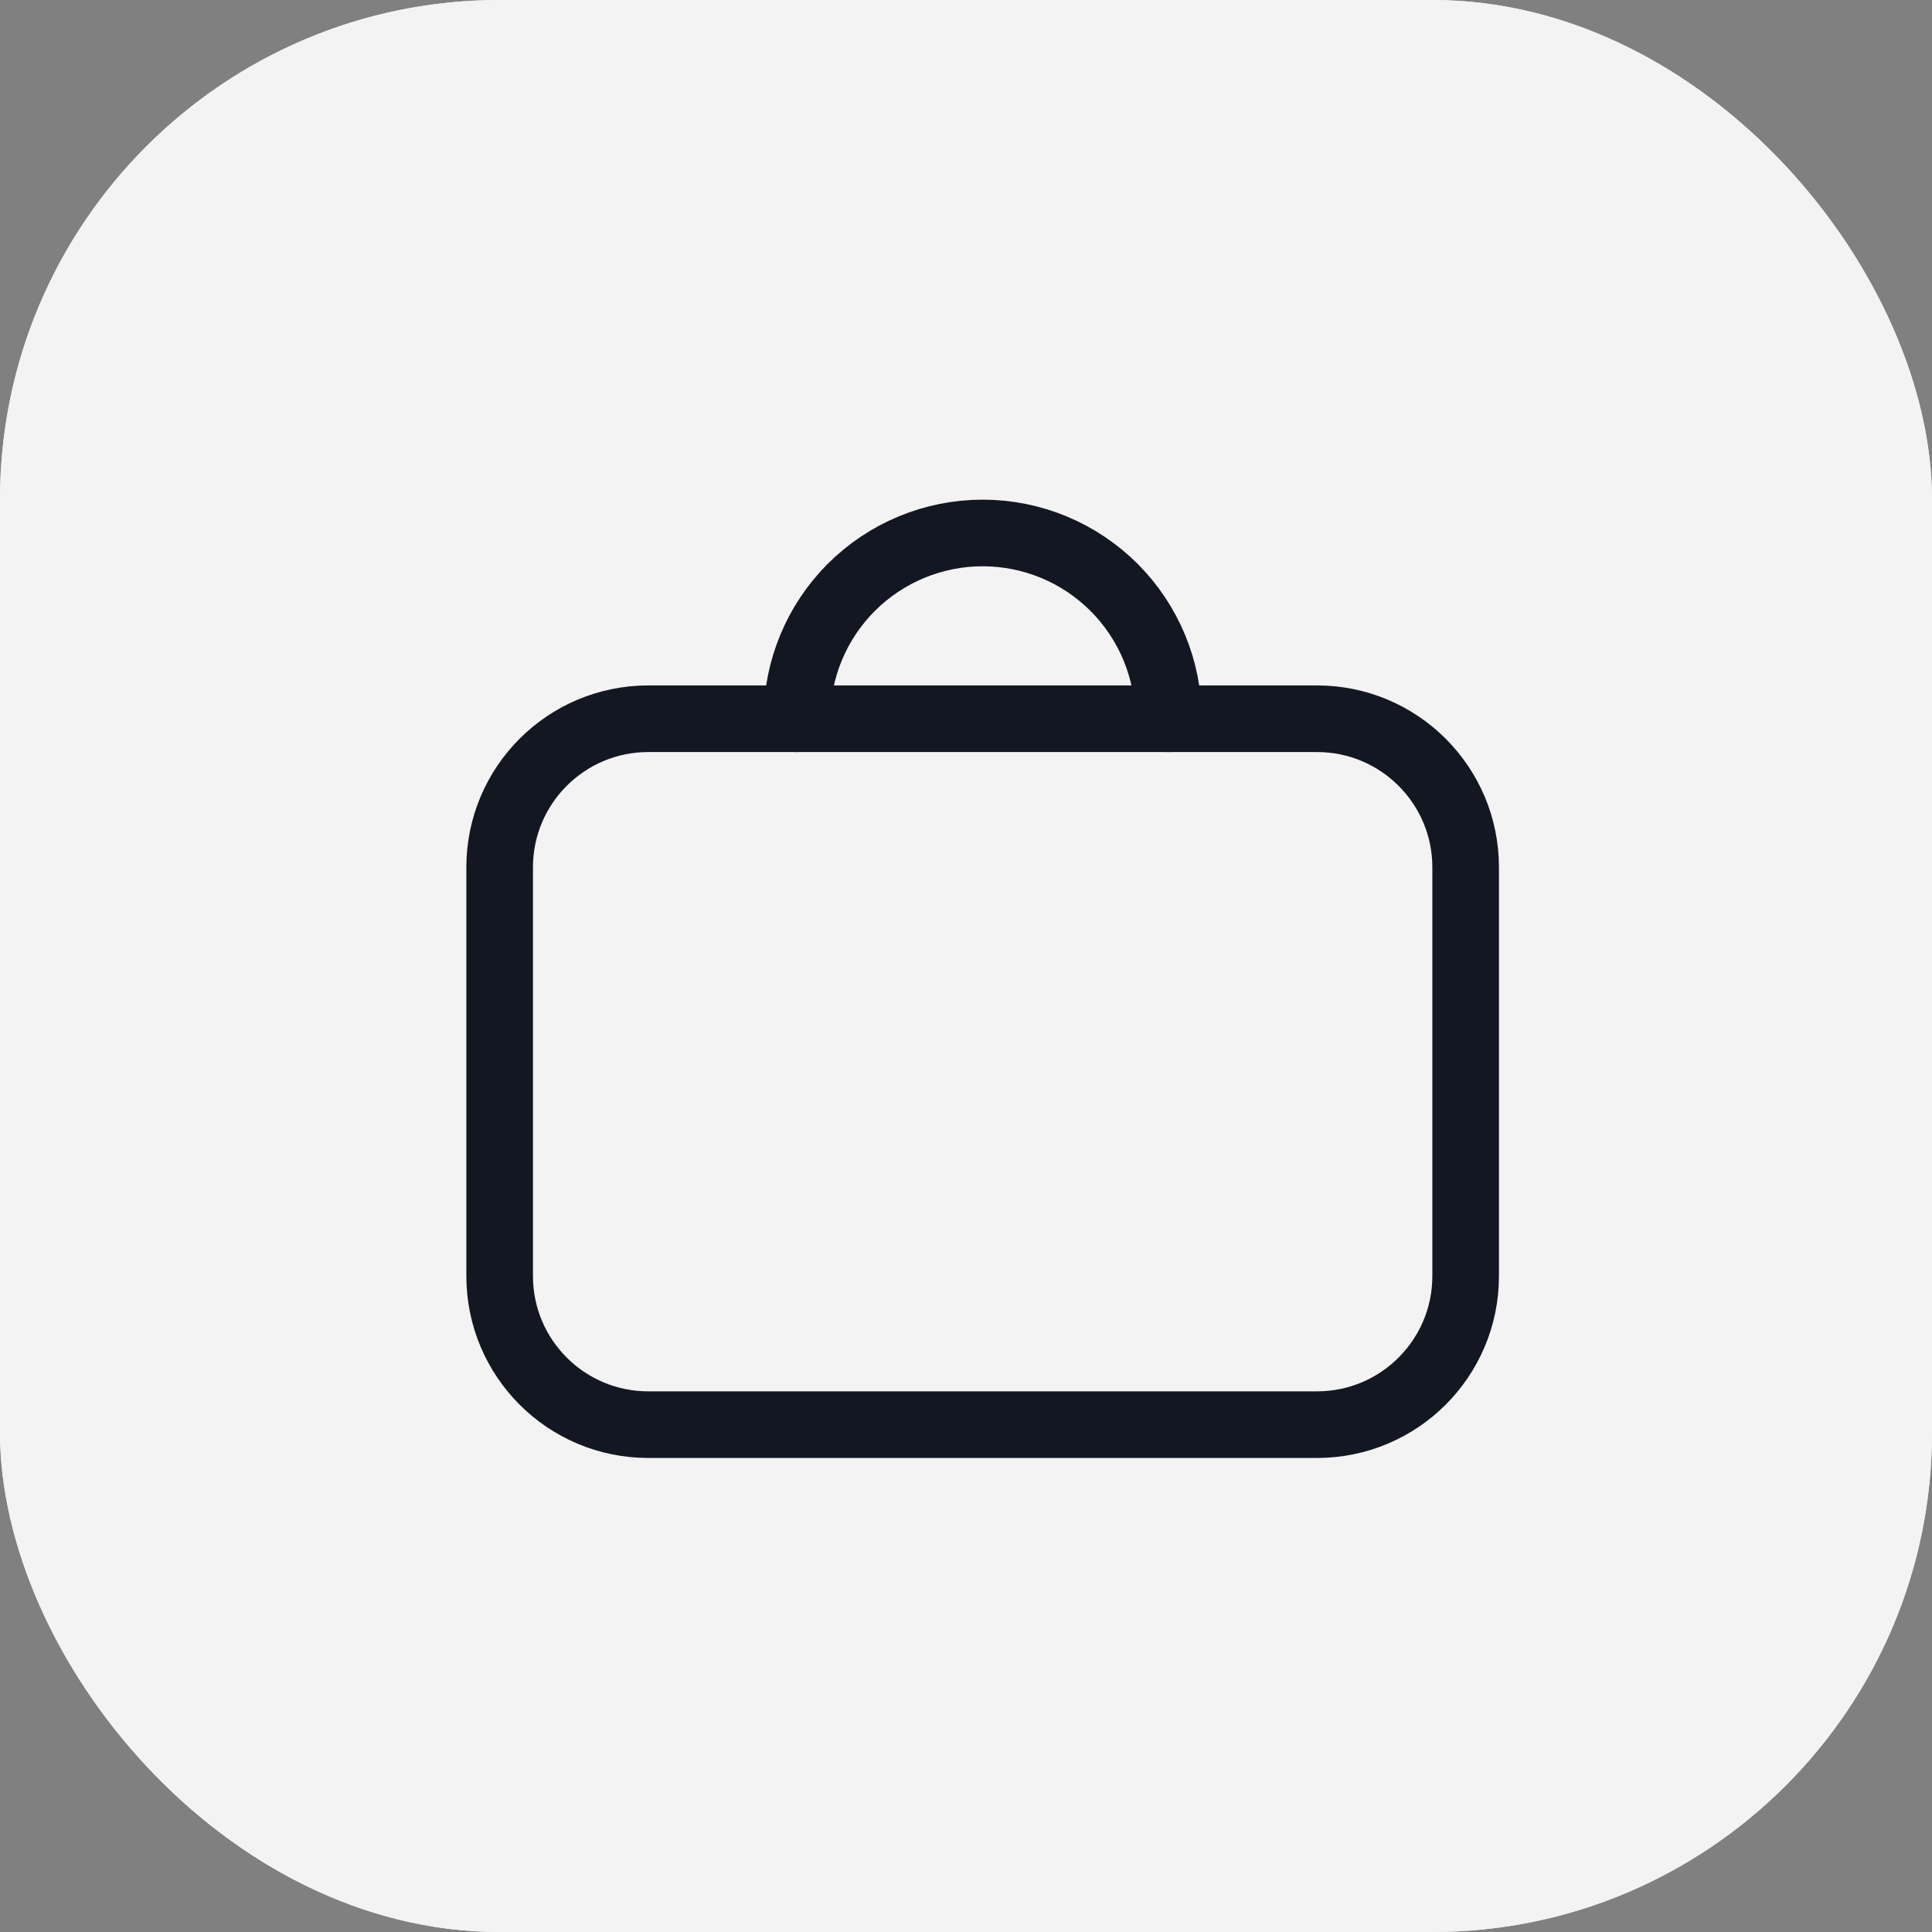
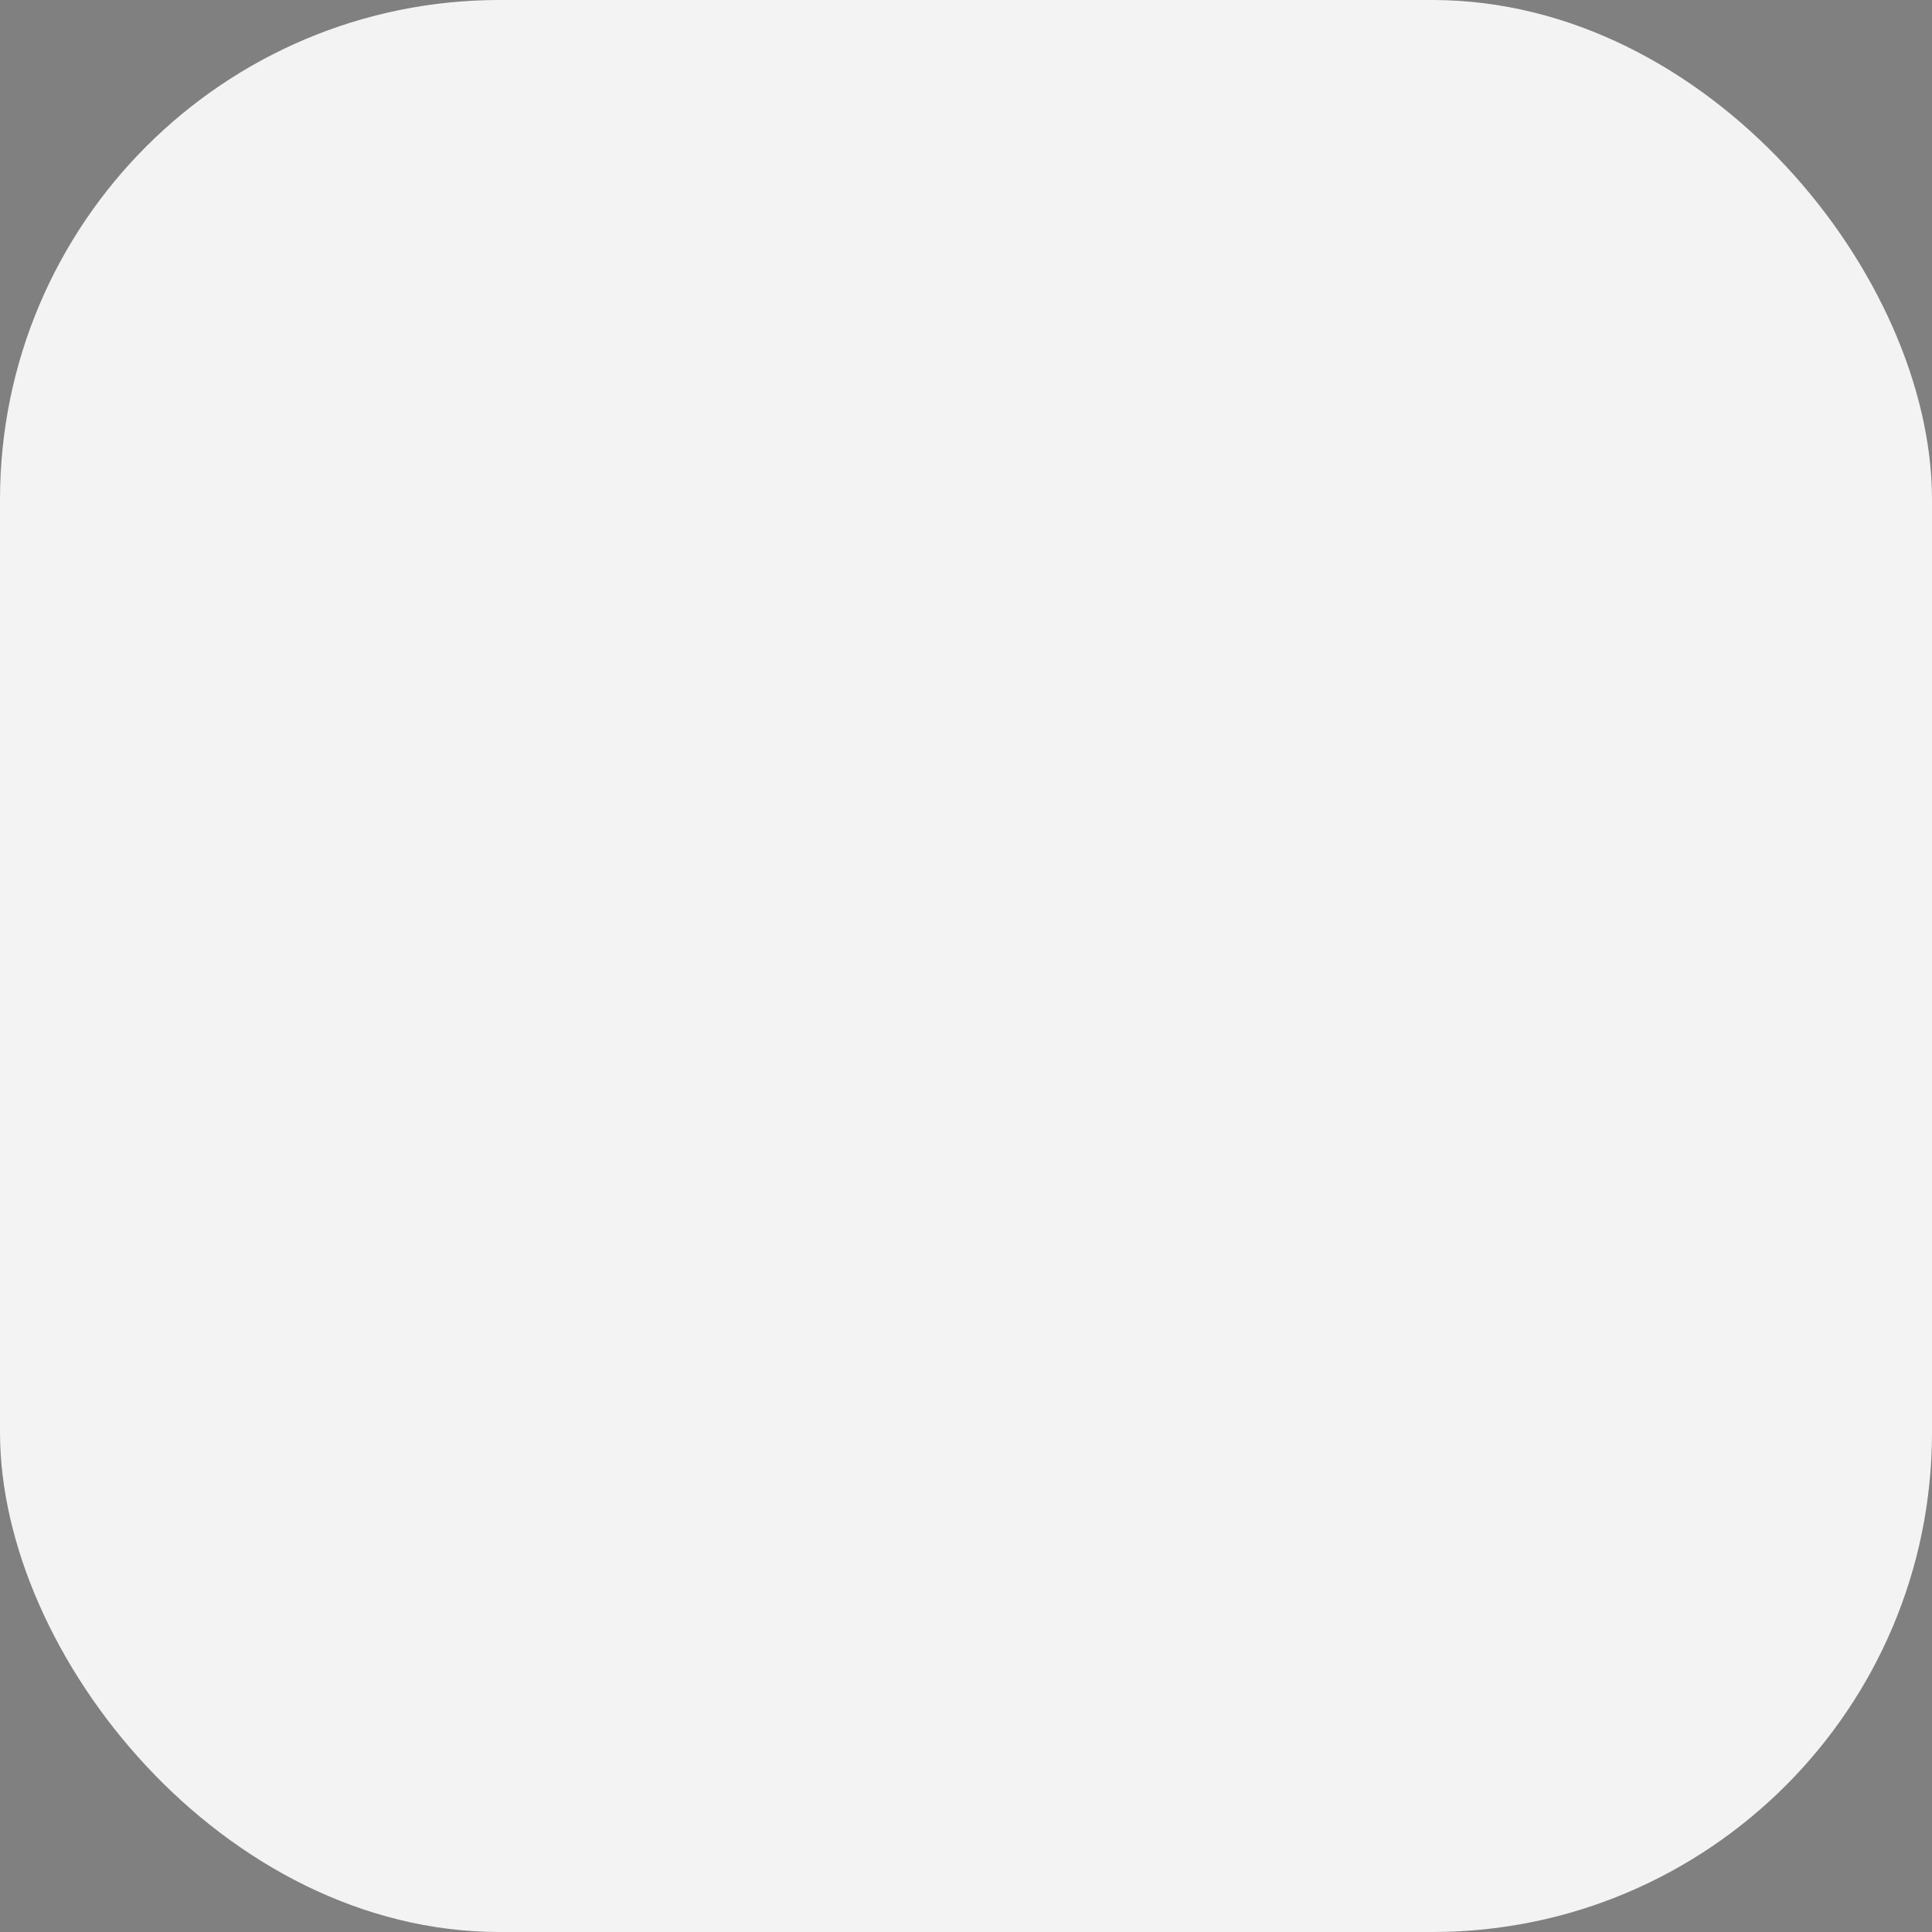
<svg xmlns="http://www.w3.org/2000/svg" width="58" height="58" viewBox="0 0 58 58" fill="none">
  <rect x="0" y="0" width="58" height="58" fill="#808080" stroke="none" />
  <rect width="58" height="58" rx="15" fill="#F3F3F3" />
-   <rect width="58" height="58" rx="15" fill="#F3F3F3" />
-   <path d="M39.538 21.577H19.462C16.997 21.577 15 23.574 15 26.038V38.308C15 40.772 16.997 42.769 19.462 42.769H39.538C42.002 42.769 44 40.772 44 38.308V26.038C44 23.574 42.002 21.577 39.538 21.577Z" stroke="#131721" stroke-width="2" stroke-linecap="round" stroke-linejoin="round" />
-   <path d="M23.924 21.577C23.924 20.098 24.511 18.679 25.557 17.633C26.603 16.588 28.022 16 29.501 16C30.98 16 32.398 16.588 33.444 17.633C34.49 18.679 35.078 20.098 35.078 21.577" stroke="#131721" stroke-width="2" stroke-linecap="round" stroke-linejoin="round" />
</svg>